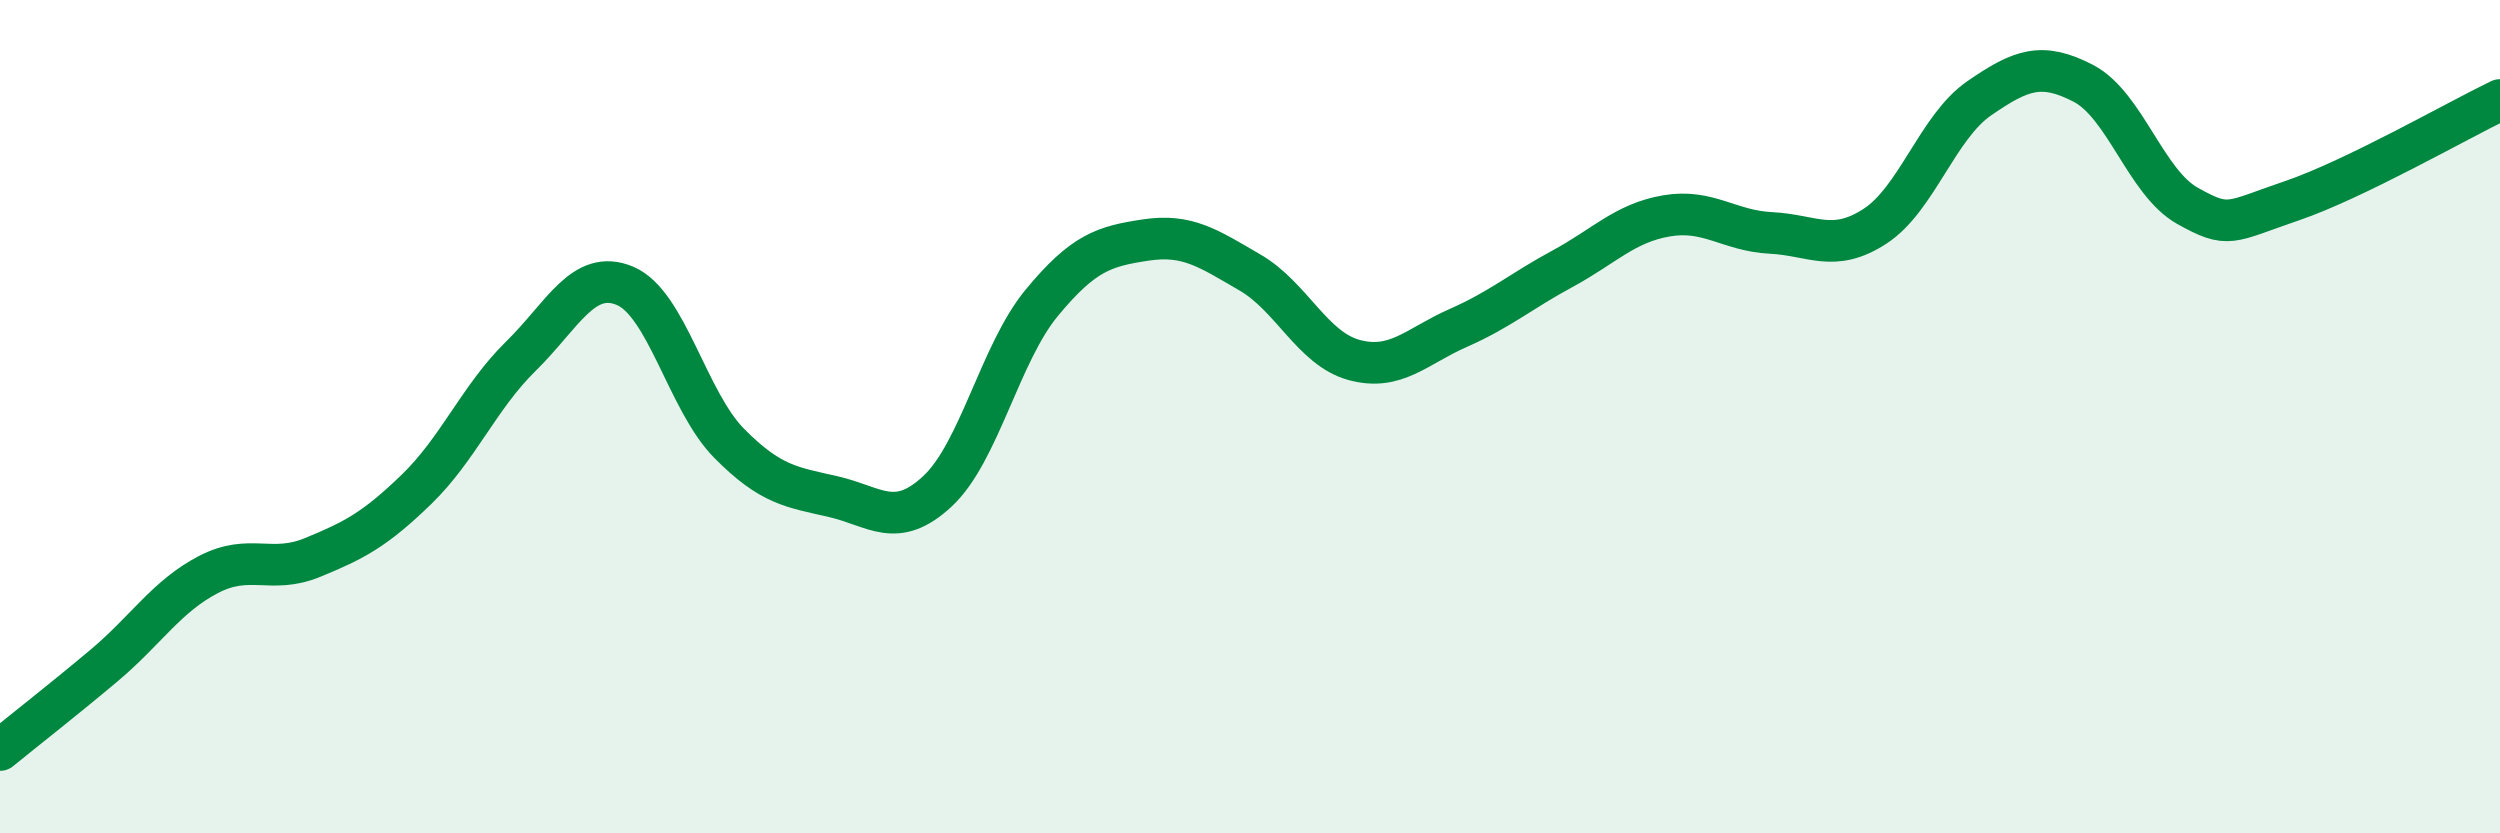
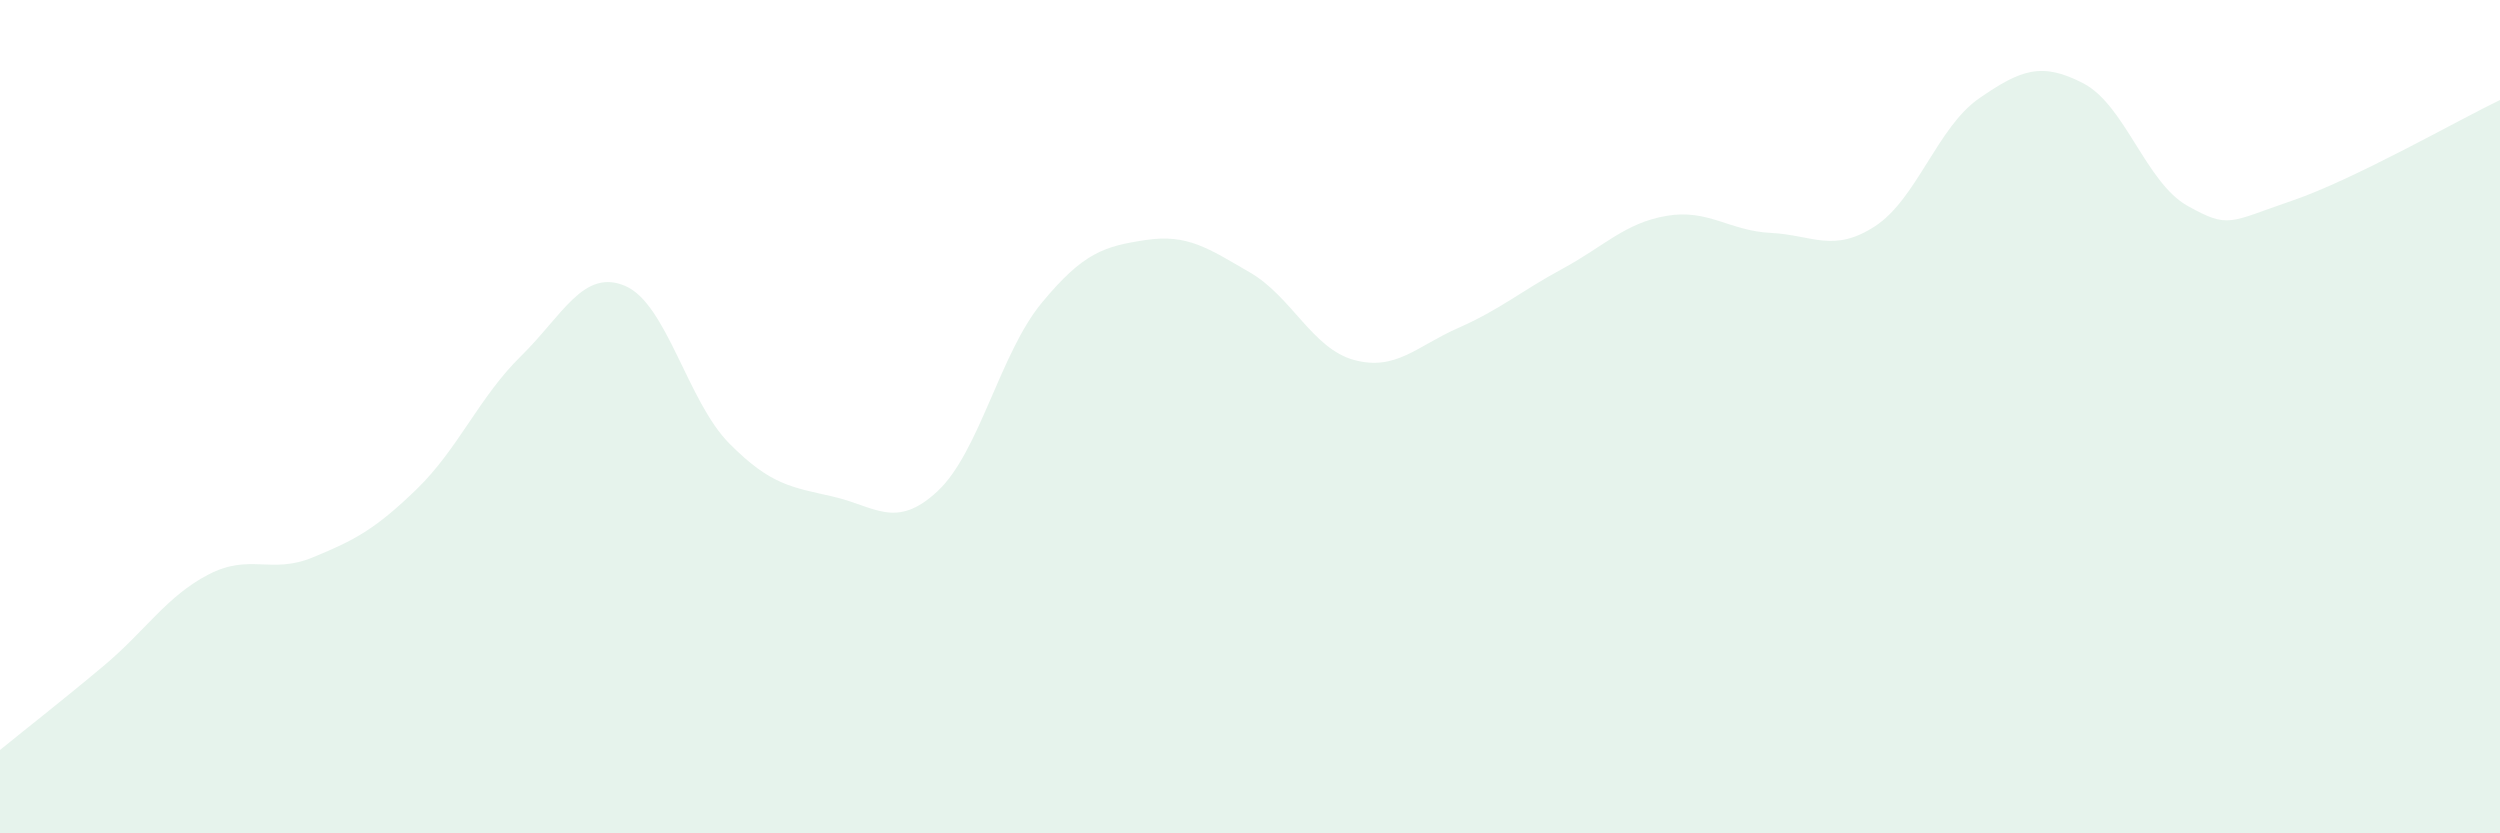
<svg xmlns="http://www.w3.org/2000/svg" width="60" height="20" viewBox="0 0 60 20">
  <path d="M 0,18 C 0.5,17.59 1.5,16.81 2.5,15.97 C 3.5,15.13 4,14.31 5,13.79 C 6,13.27 6.5,13.79 7.5,13.38 C 8.5,12.97 9,12.71 10,11.74 C 11,10.77 11.5,9.53 12.5,8.55 C 13.5,7.57 14,6.44 15,6.86 C 16,7.28 16.5,9.63 17.5,10.64 C 18.5,11.65 19,11.69 20,11.92 C 21,12.15 21.5,12.72 22.5,11.79 C 23.5,10.86 24,8.48 25,7.27 C 26,6.06 26.5,5.91 27.5,5.76 C 28.5,5.61 29,5.96 30,6.54 C 31,7.12 31.5,8.37 32.5,8.64 C 33.5,8.91 34,8.31 35,7.87 C 36,7.43 36.5,6.99 37.5,6.45 C 38.5,5.91 39,5.35 40,5.18 C 41,5.01 41.5,5.54 42.5,5.59 C 43.5,5.64 44,6.08 45,5.43 C 46,4.78 46.5,3.05 47.5,2.36 C 48.5,1.67 49,1.48 50,2 C 51,2.52 51.5,4.38 52.5,4.94 C 53.5,5.5 53.5,5.33 55,4.82 C 56.5,4.31 59,2.88 60,2.4L60 20L0 20Z" fill="#008740" opacity="0.1" stroke-linecap="round" stroke-linejoin="round" />
-   <path d="M 0,18 C 0.5,17.59 1.5,16.81 2.5,15.97 C 3.5,15.13 4,14.31 5,13.79 C 6,13.27 6.5,13.79 7.5,13.38 C 8.5,12.97 9,12.71 10,11.74 C 11,10.77 11.5,9.53 12.5,8.55 C 13.5,7.57 14,6.44 15,6.86 C 16,7.28 16.5,9.63 17.5,10.64 C 18.5,11.65 19,11.69 20,11.92 C 21,12.15 21.5,12.72 22.5,11.79 C 23.5,10.86 24,8.48 25,7.27 C 26,6.06 26.5,5.91 27.5,5.76 C 28.5,5.61 29,5.96 30,6.54 C 31,7.12 31.5,8.37 32.5,8.64 C 33.5,8.91 34,8.31 35,7.87 C 36,7.43 36.5,6.99 37.5,6.45 C 38.5,5.91 39,5.35 40,5.18 C 41,5.01 41.5,5.54 42.5,5.59 C 43.5,5.64 44,6.08 45,5.43 C 46,4.78 46.5,3.05 47.5,2.36 C 48.5,1.67 49,1.48 50,2 C 51,2.52 51.5,4.38 52.5,4.94 C 53.5,5.5 53.5,5.33 55,4.82 C 56.5,4.31 59,2.88 60,2.4" stroke="#008740" stroke-width="1" fill="none" stroke-linecap="round" stroke-linejoin="round" />
</svg>